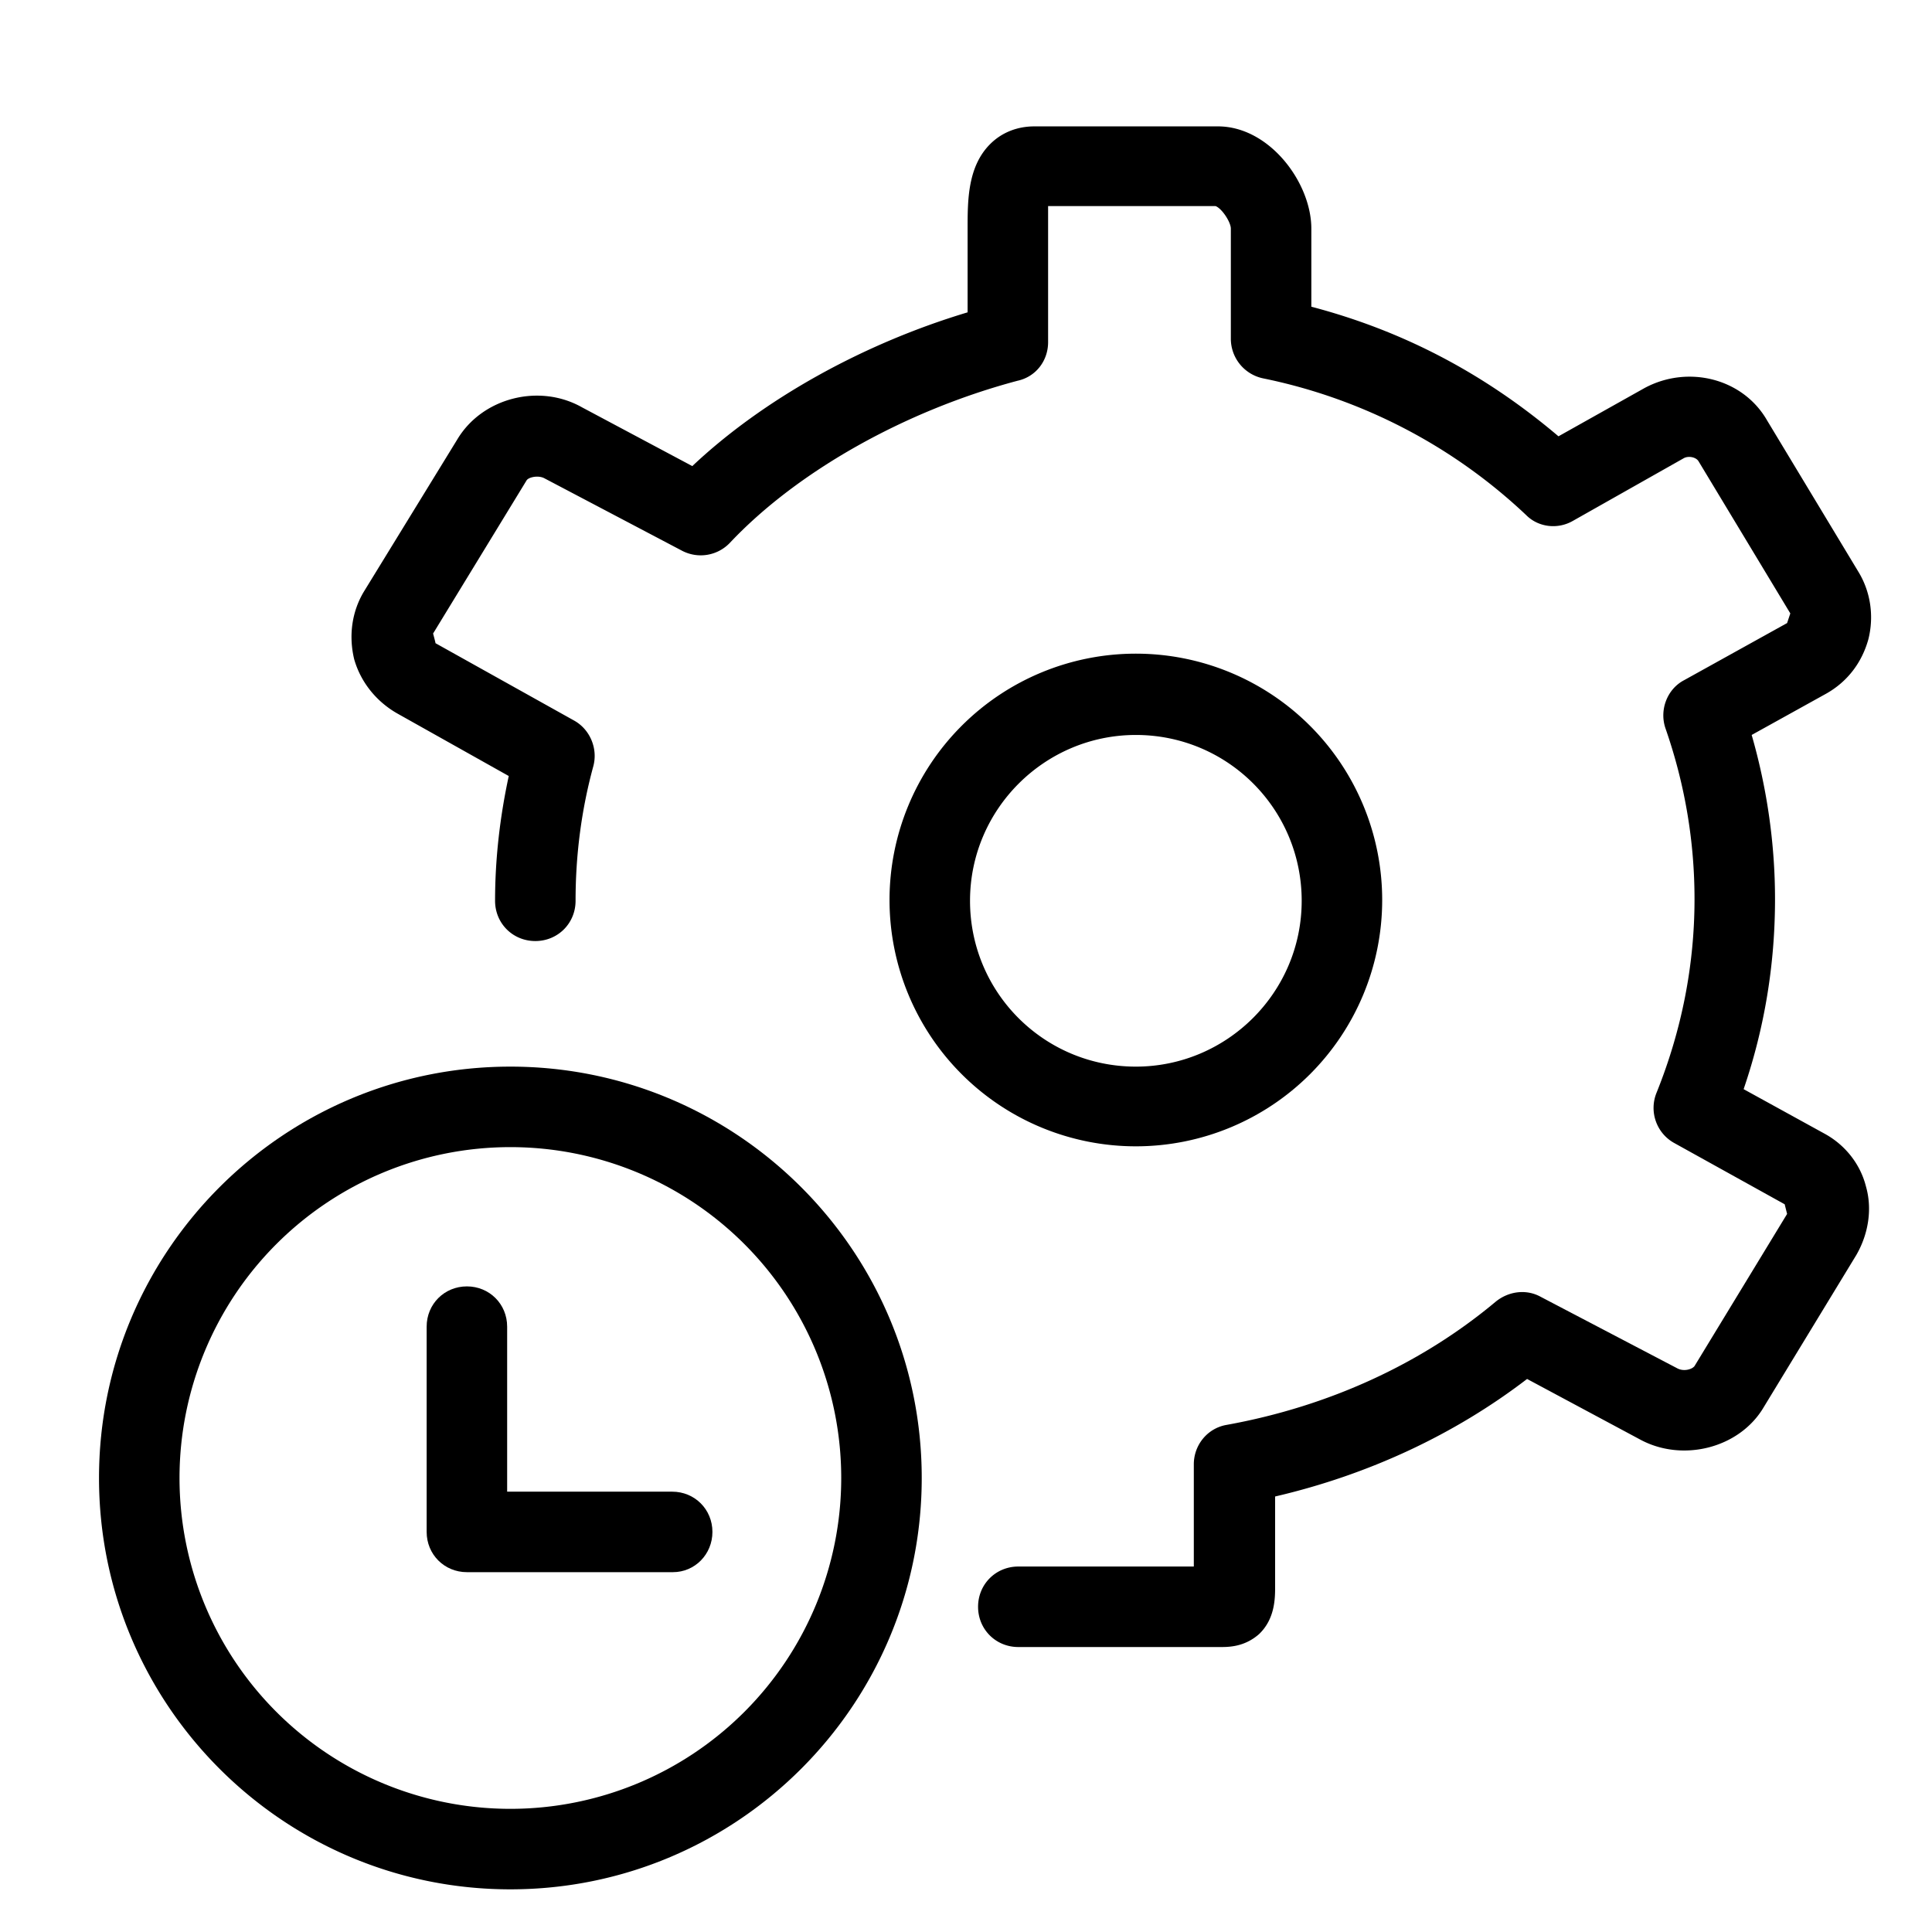
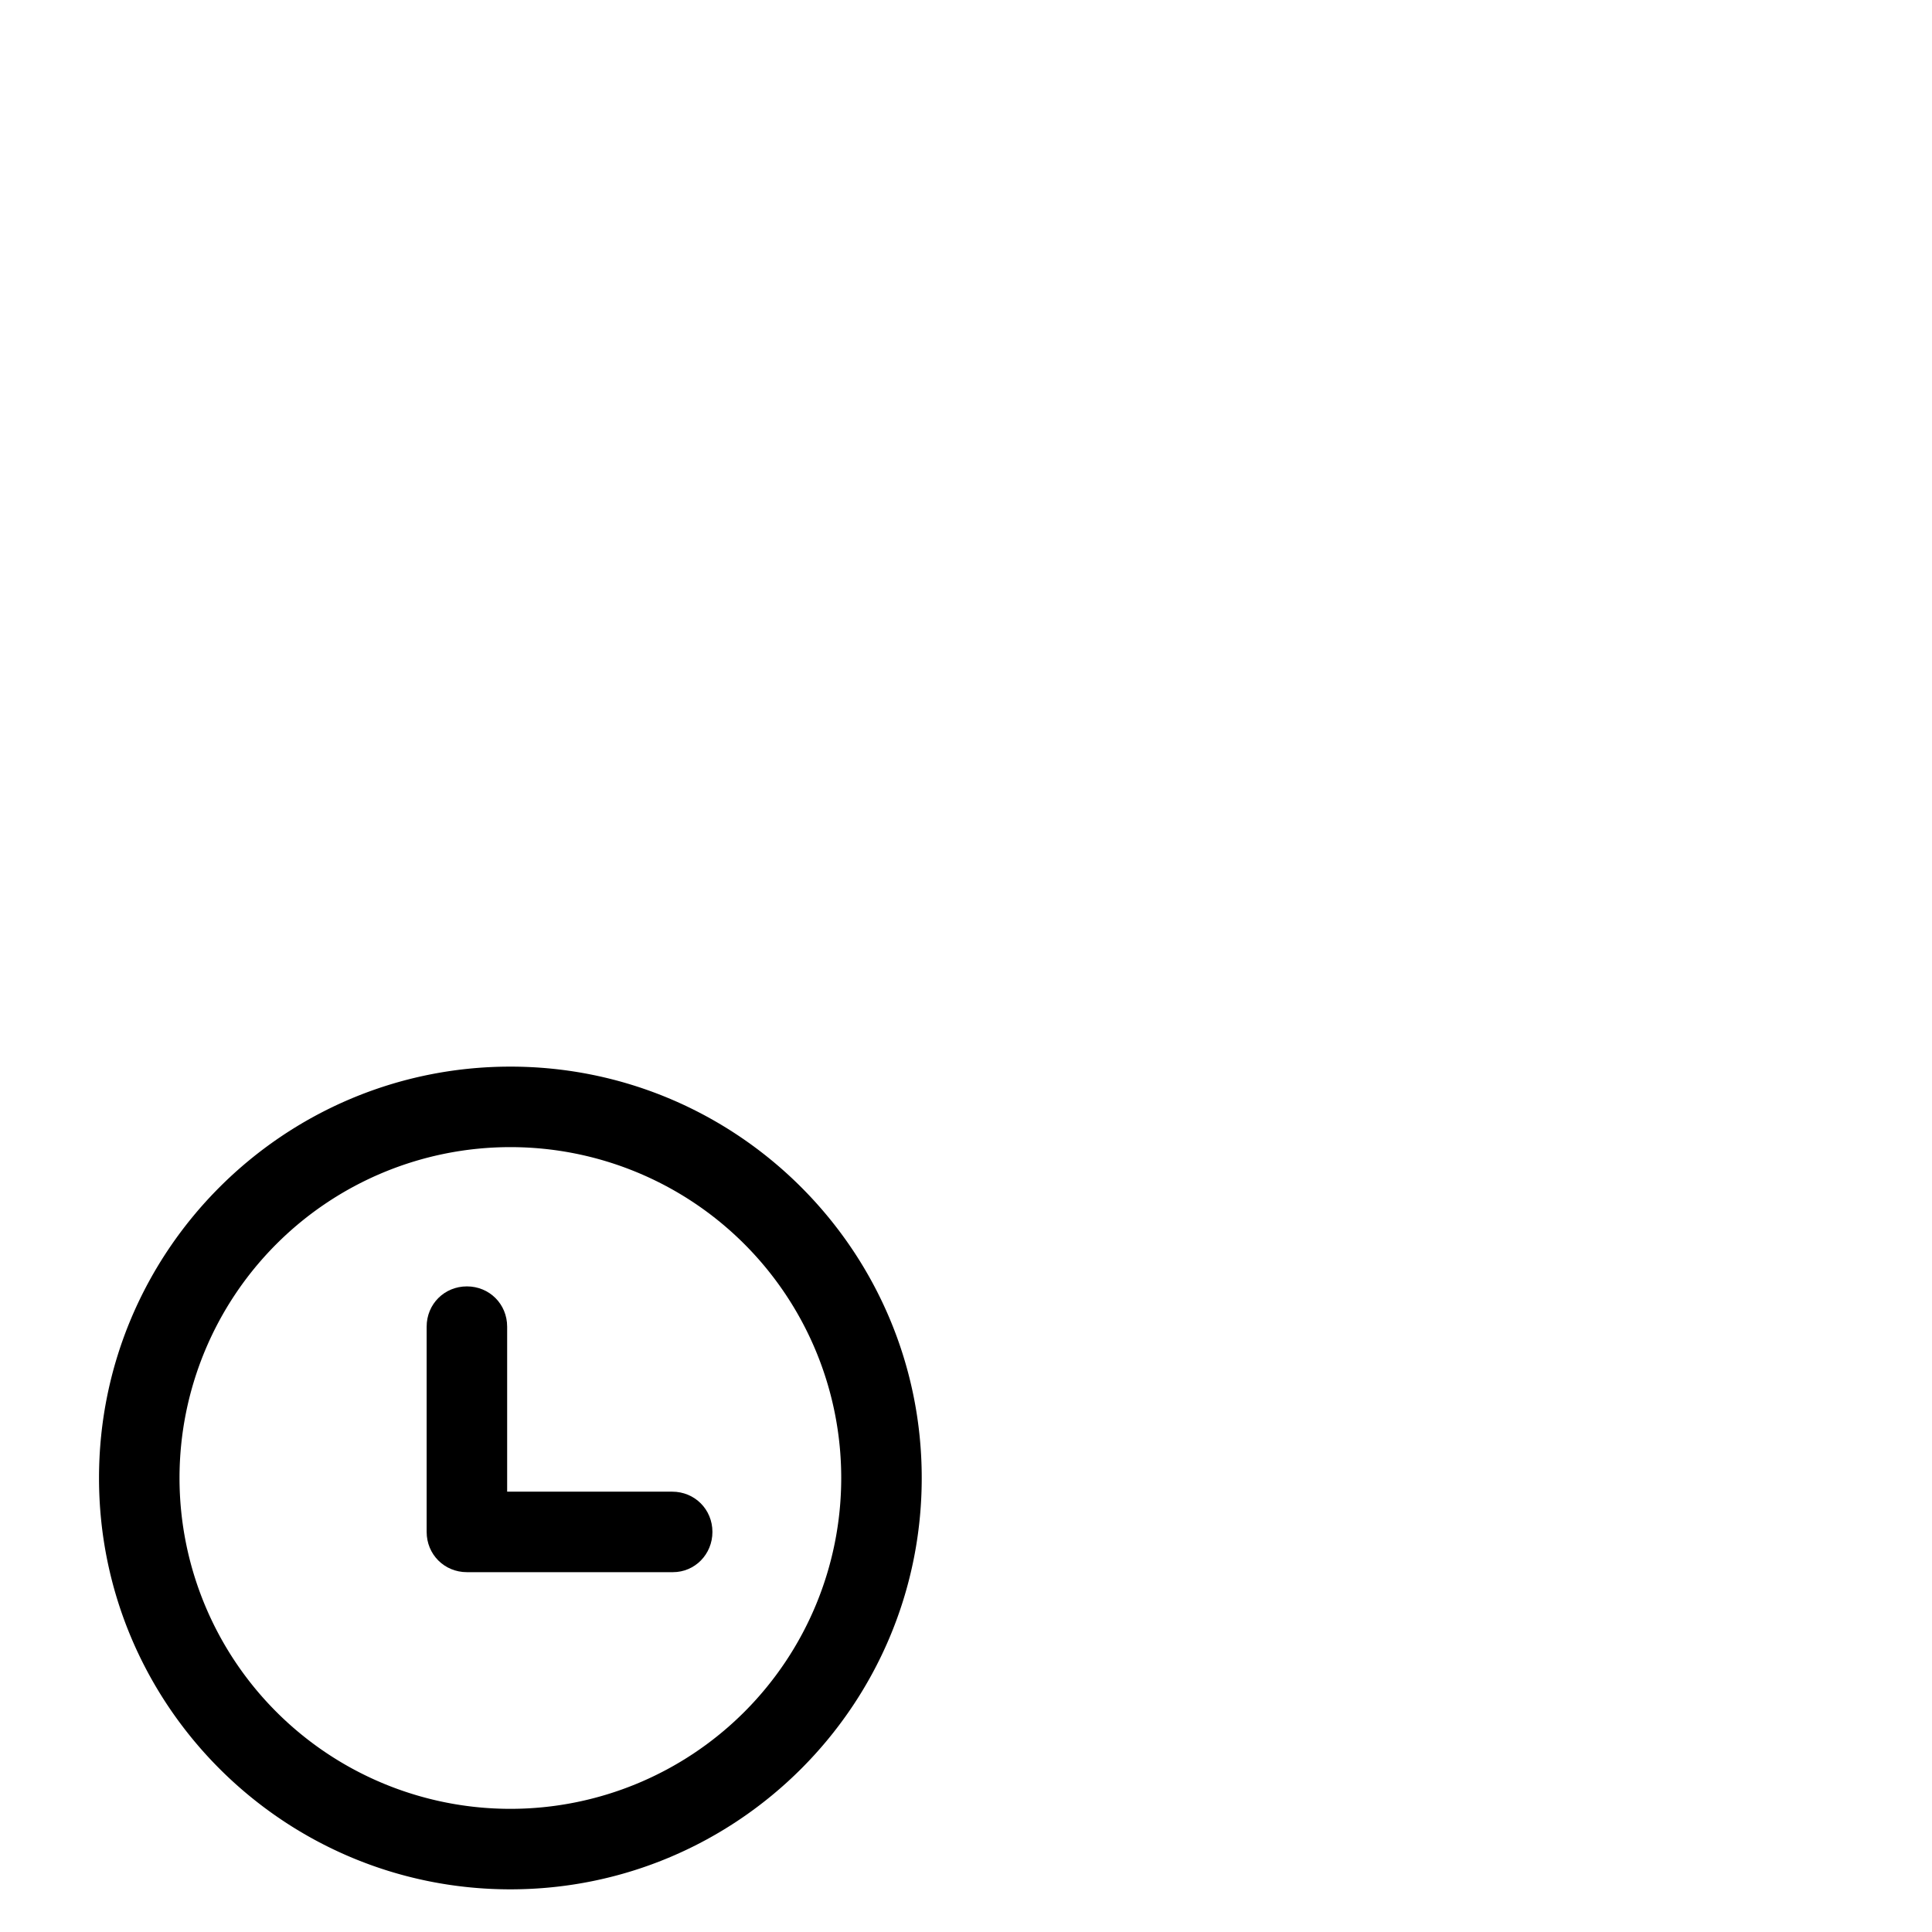
<svg xmlns="http://www.w3.org/2000/svg" t="1739243493113" class="icon" viewBox="0 0 1024 1024" version="1.1" p-id="15496" width="48" height="48">
-   <path d="M647.68 872.96h-107.947c-11.947 0-21.333-9.387-21.333-21.333s9.387-21.333 21.333-21.333h93.013v-54.187c0-10.24 7.253-19.2 17.493-20.907 54.187-9.813 103.253-32.427 142.507-65.28 6.827-5.547 16.213-6.827 23.893-2.56l72.533 37.973c3.413 1.707 7.68 0.427 8.96-1.28l49.067-80.64-1.28-5.12-58.453-32.427c-9.387-5.12-13.653-16.64-9.387-26.88 13.227-32.853 20.053-67.413 20.053-102.4 0-30.72-5.12-61.013-15.36-90.453-3.413-9.813 0.853-20.907 9.813-25.6l54.613-30.293 1.707-5.12-48.64-80.64c-1.28-2.133-5.12-2.987-7.68-1.707l-58.88 33.28c-8.107 4.693-18.347 3.413-24.747-2.987a286.208 286.208 0 0 0-139.52-72.533 21.461 21.461 0 0 1-17.067-20.907V121.173c0-3.413-4.693-10.667-8.107-11.947h-88.747v72.107c0 9.813-6.4 18.347-16.213 20.48-59.307 15.787-116.48 47.787-152.32 85.76a21.333 21.333 0 0 1-25.6 4.267l-72.96-38.4c-3.413-1.707-8.533-0.427-9.387 1.28l-49.493 81.067s1.28 4.693 1.28 5.12l73.387 40.96c8.533 4.693 12.8 14.933 10.24 24.32-6.4 23.467-9.387 47.36-9.387 71.253 0 11.947-9.387 21.333-21.333 21.333s-21.333-9.387-21.333-21.333c0-22.187 2.56-44.373 7.253-66.133l-59.307-33.28c-11.093-6.4-19.2-16.64-22.613-28.587-2.987-12.373-1.28-25.173 5.12-35.84l49.493-80.64c13.227-22.187 43.52-29.867 66.133-17.067l58.453 31.147c37.547-35.413 90.453-64.853 145.92-81.493V121.173c0-14.933 0-32.853 11.947-44.8 5.973-5.973 14.08-9.387 23.467-9.387h97.28c27.307 0 49.493 29.867 49.493 54.187v41.387c48.64 12.8 91.733 35.413 130.987 68.693l45.653-25.6c23.04-12.373 52.053-5.12 64.853 17.067l48.64 80.64c6.4 10.667 8.107 23.467 5.12 35.413-3.413 12.373-11.093 22.613-22.613 29.013l-39.253 21.76c8.107 28.16 12.373 57.6 12.373 87.04 0 34.56-5.547 68.267-16.64 100.693l42.667 23.467c11.093 5.973 19.2 16.213 22.187 28.16 3.413 11.947 1.28 25.173-5.12 36.267l-49.067 80.64c-12.8 21.76-43.093 29.44-65.707 17.067l-59.733-32c-38.4 29.44-84.053 50.773-133.547 62.293v47.787c0 5.973 0 17.067-8.533 25.173-6.827 5.973-14.08 6.827-19.627 6.827z" p-id="15497" fill="#000000" />
-   <path d="M602.027 607.573a130.56 130.56 0 1 1 0-261.12 130.56 130.56 0 0 1 0 261.12z m0-218.027c-48.213 0-87.893 39.253-87.893 87.893s39.253 87.893 87.893 87.893c48.213 0 87.893-39.253 87.893-87.893s-39.253-87.893-87.893-87.893z" p-id="15498" fill="#000000" />
  <path d="M270.507 608a175.36 175.36 0 1 1 0 350.72 175.36 175.36 0 0 1 0-350.72m0-42.667c-120.32 0-218.027 97.707-218.027 218.027s97.707 218.027 218.027 218.027 218.027-97.707 218.027-218.027-97.707-218.027-218.027-218.027z" p-id="15499" fill="#000000" />
  <path d="M356.693 833.28H247.467c-11.947 0-21.333-9.387-21.333-21.333v-108.8c0-11.947 9.387-21.333 21.333-21.333s21.333 9.387 21.333 21.333v87.467h87.467c11.947 0 21.333 9.387 21.333 21.333s-9.387 21.333-20.907 21.333z" p-id="15500" fill="#000000" />
</svg>